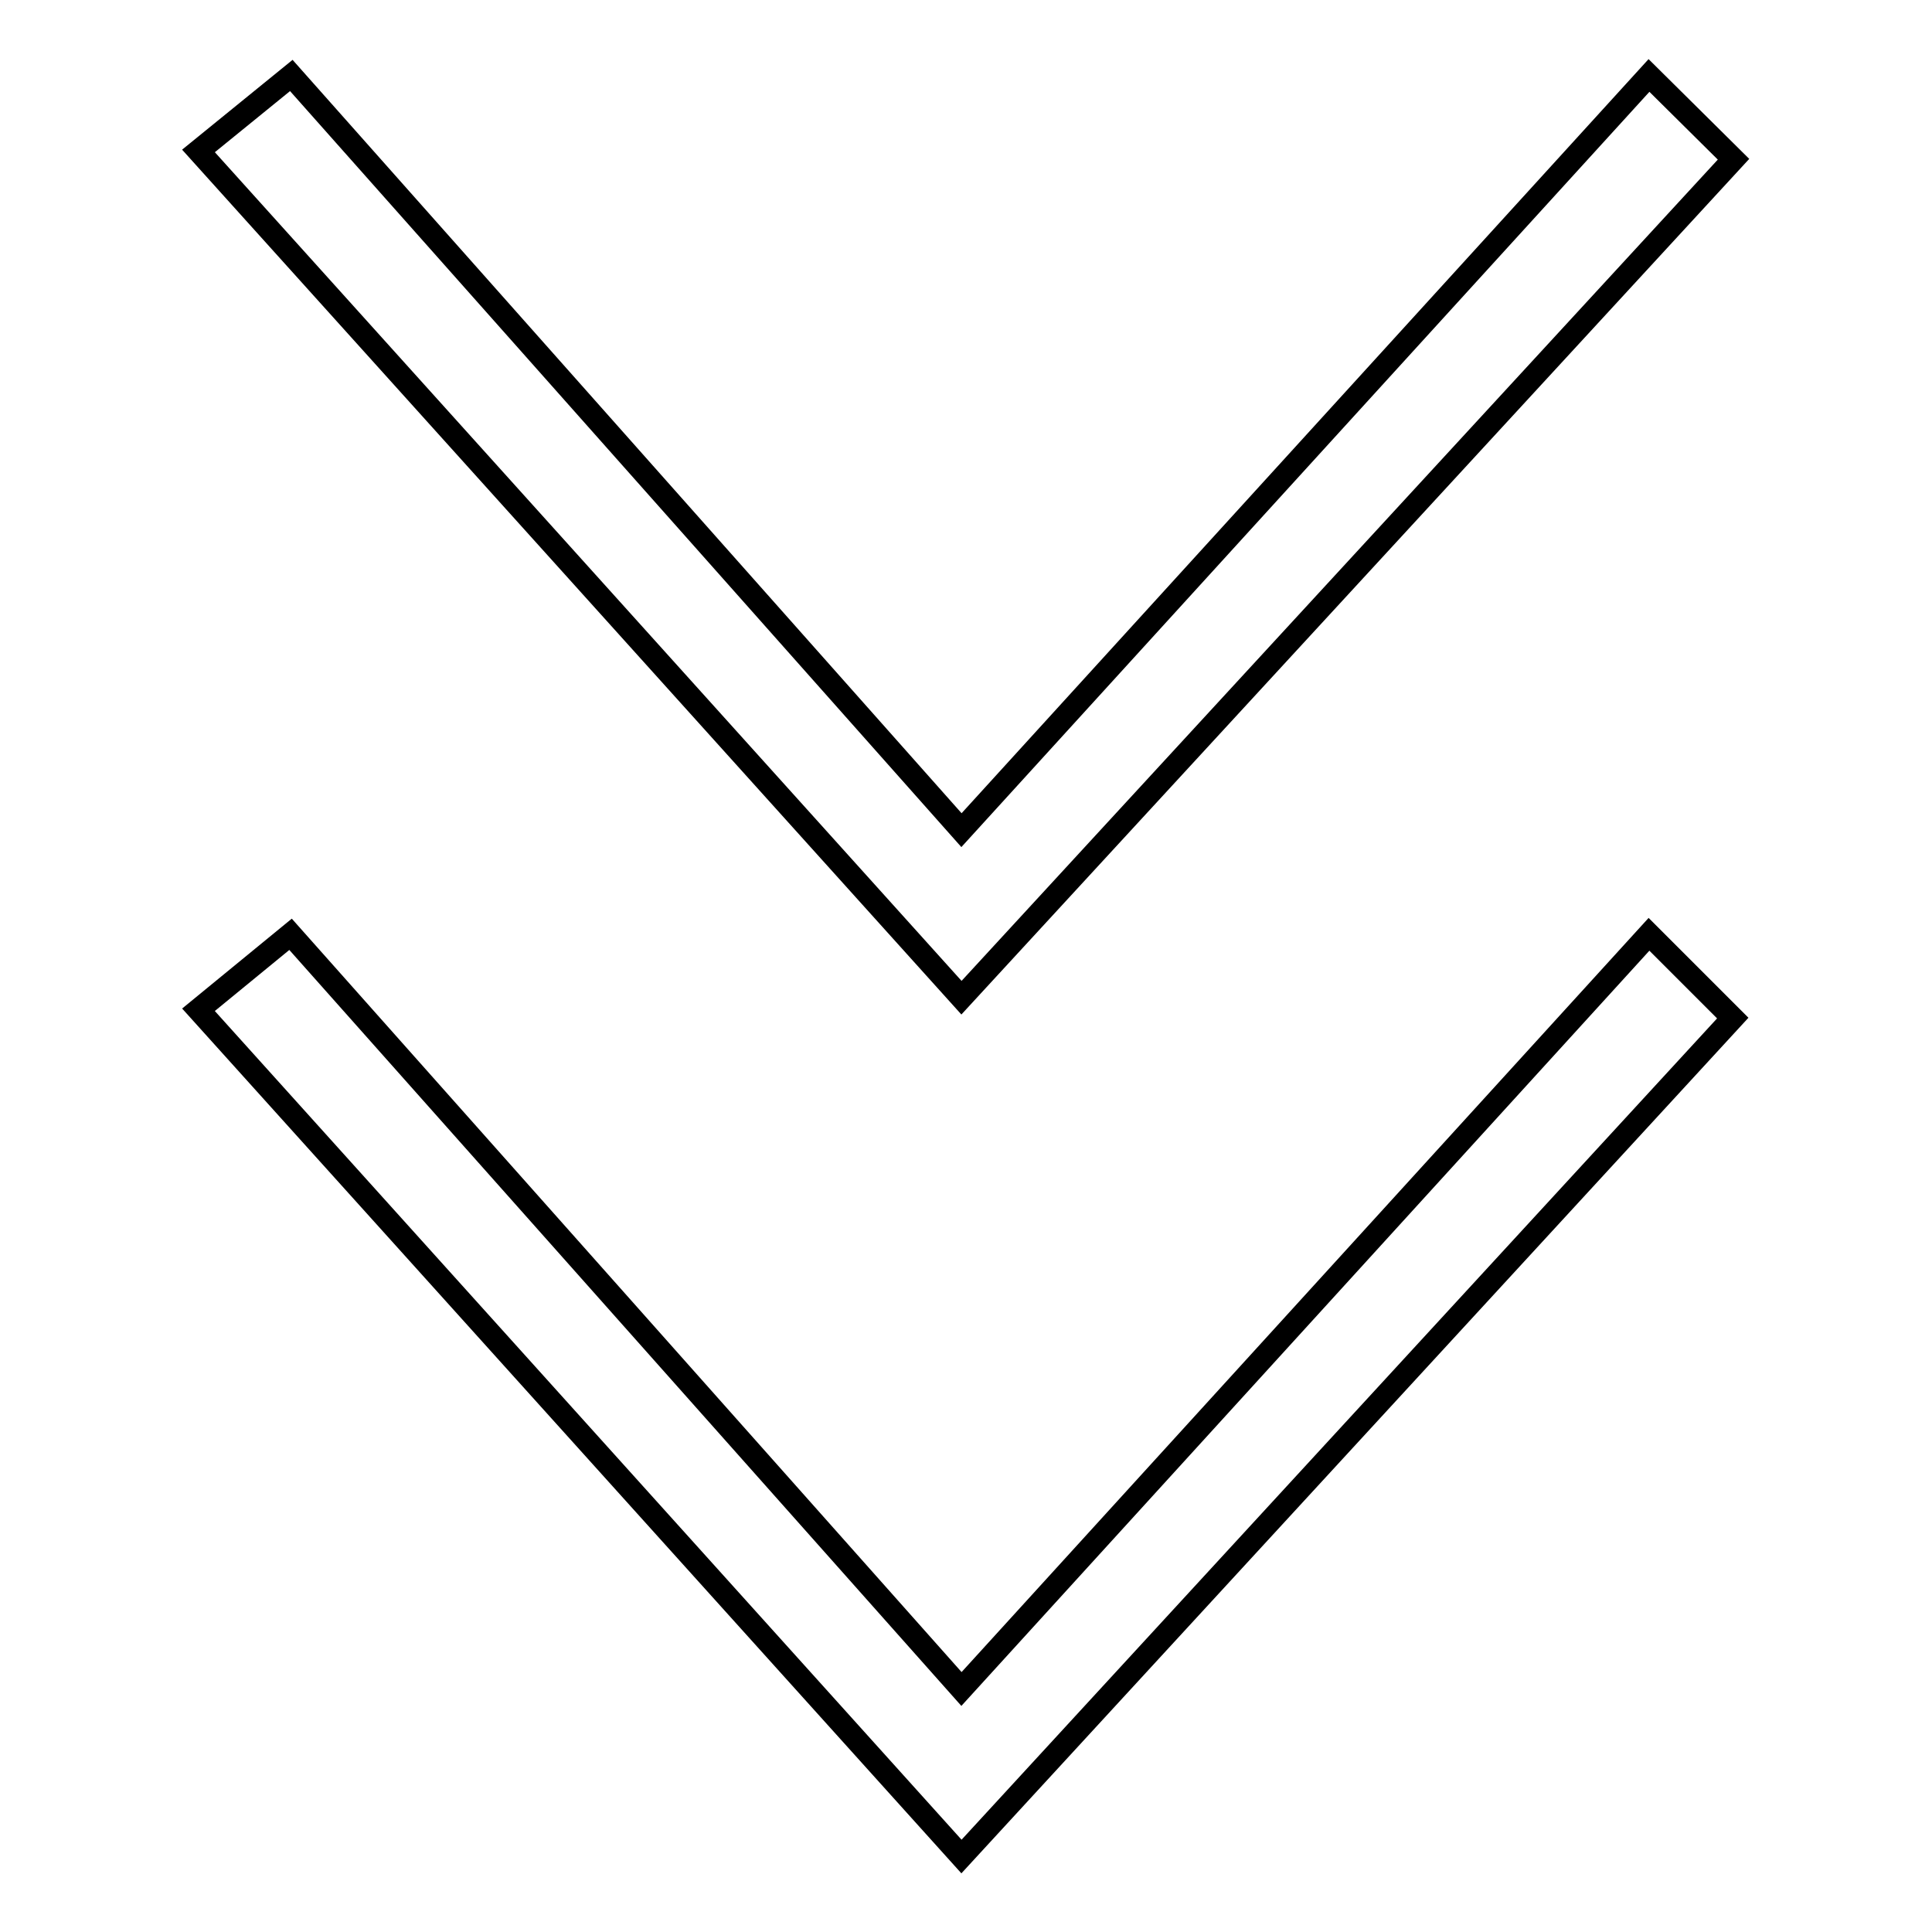
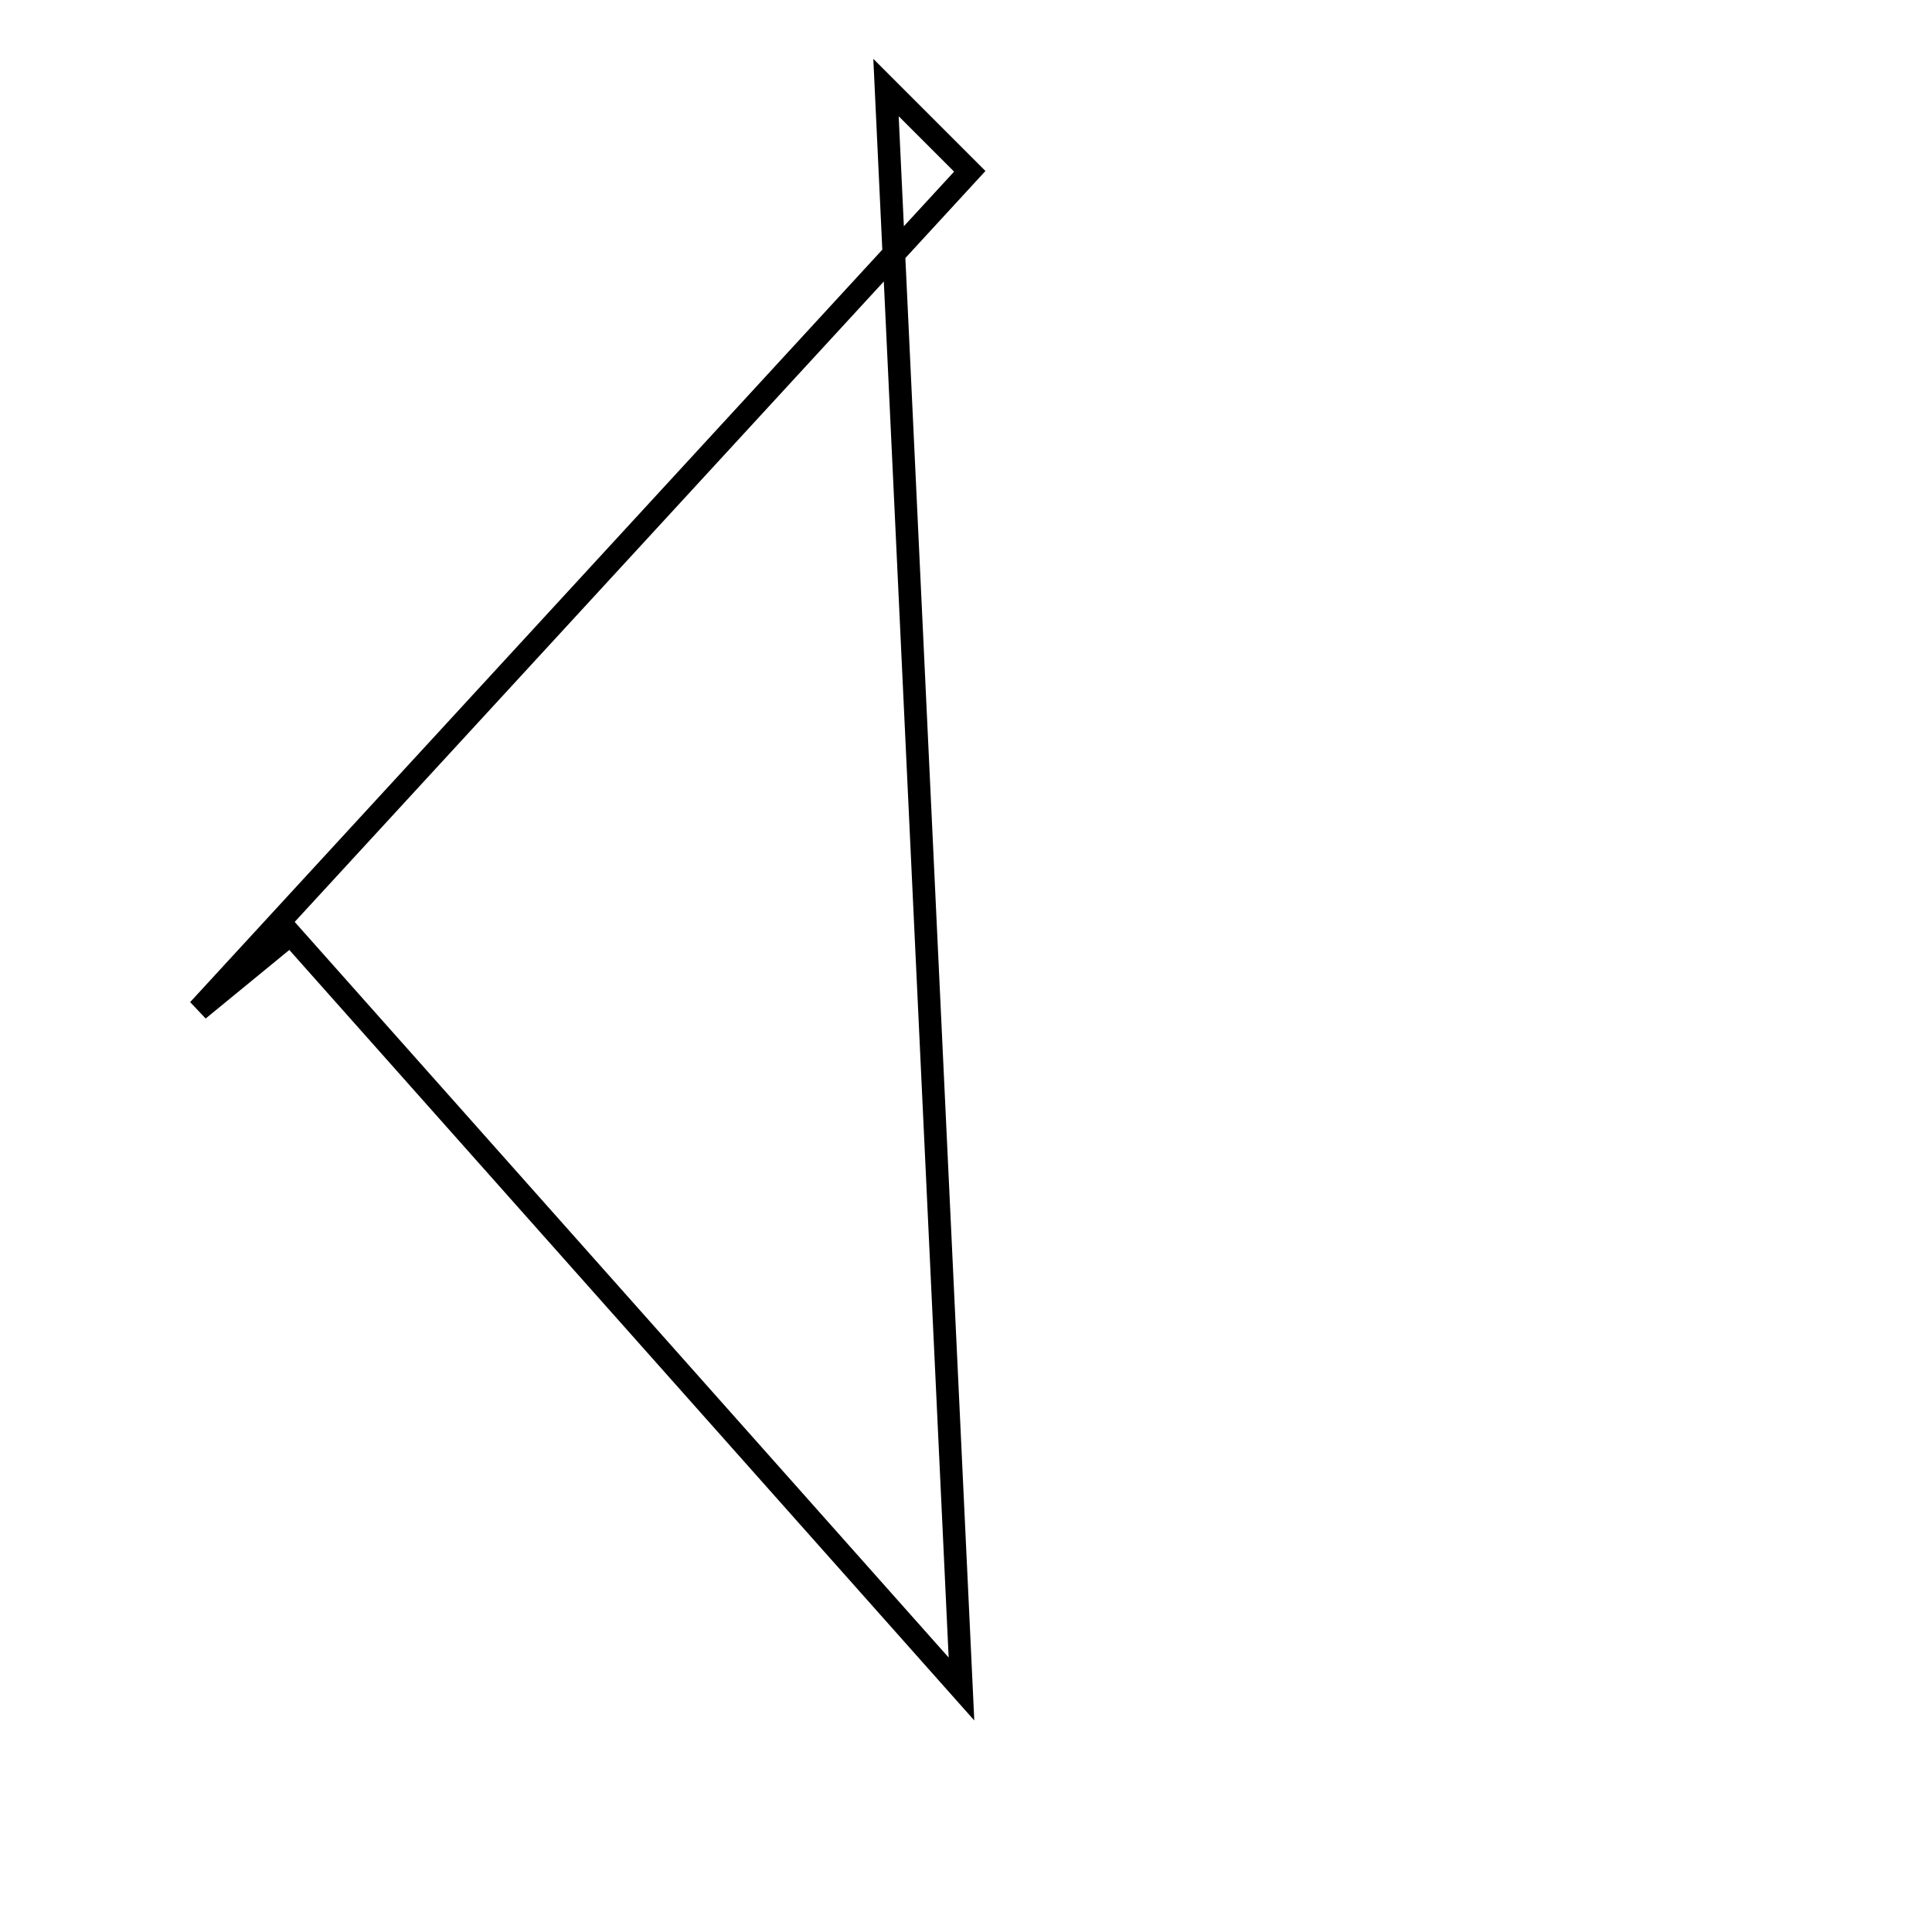
<svg xmlns="http://www.w3.org/2000/svg" version="1.1" x="0px" y="0px" viewBox="0 0 256 256" enable-background="new 0 0 256 256" xml:space="preserve">
  <g>
    <g>
-       <path stroke-width="3" fill-opacity="0" stroke="#000000" d="M229.7,21.1L218.5,10l-91.1,100L38.6,10L26.3,20l101.1,112.2L229.7,21.1z" />
-       <path stroke-width="3" fill-opacity="0" stroke="#000000" d="M127.4,223.8l-88.9-100l-12.2,10L127.4,246l102.2-111.1l-11.1-11.1L127.4,223.8z" />
+       <path stroke-width="3" fill-opacity="0" stroke="#000000" d="M127.4,223.8l-88.9-100l-12.2,10l102.2-111.1l-11.1-11.1L127.4,223.8z" />
    </g>
  </g>
</svg>